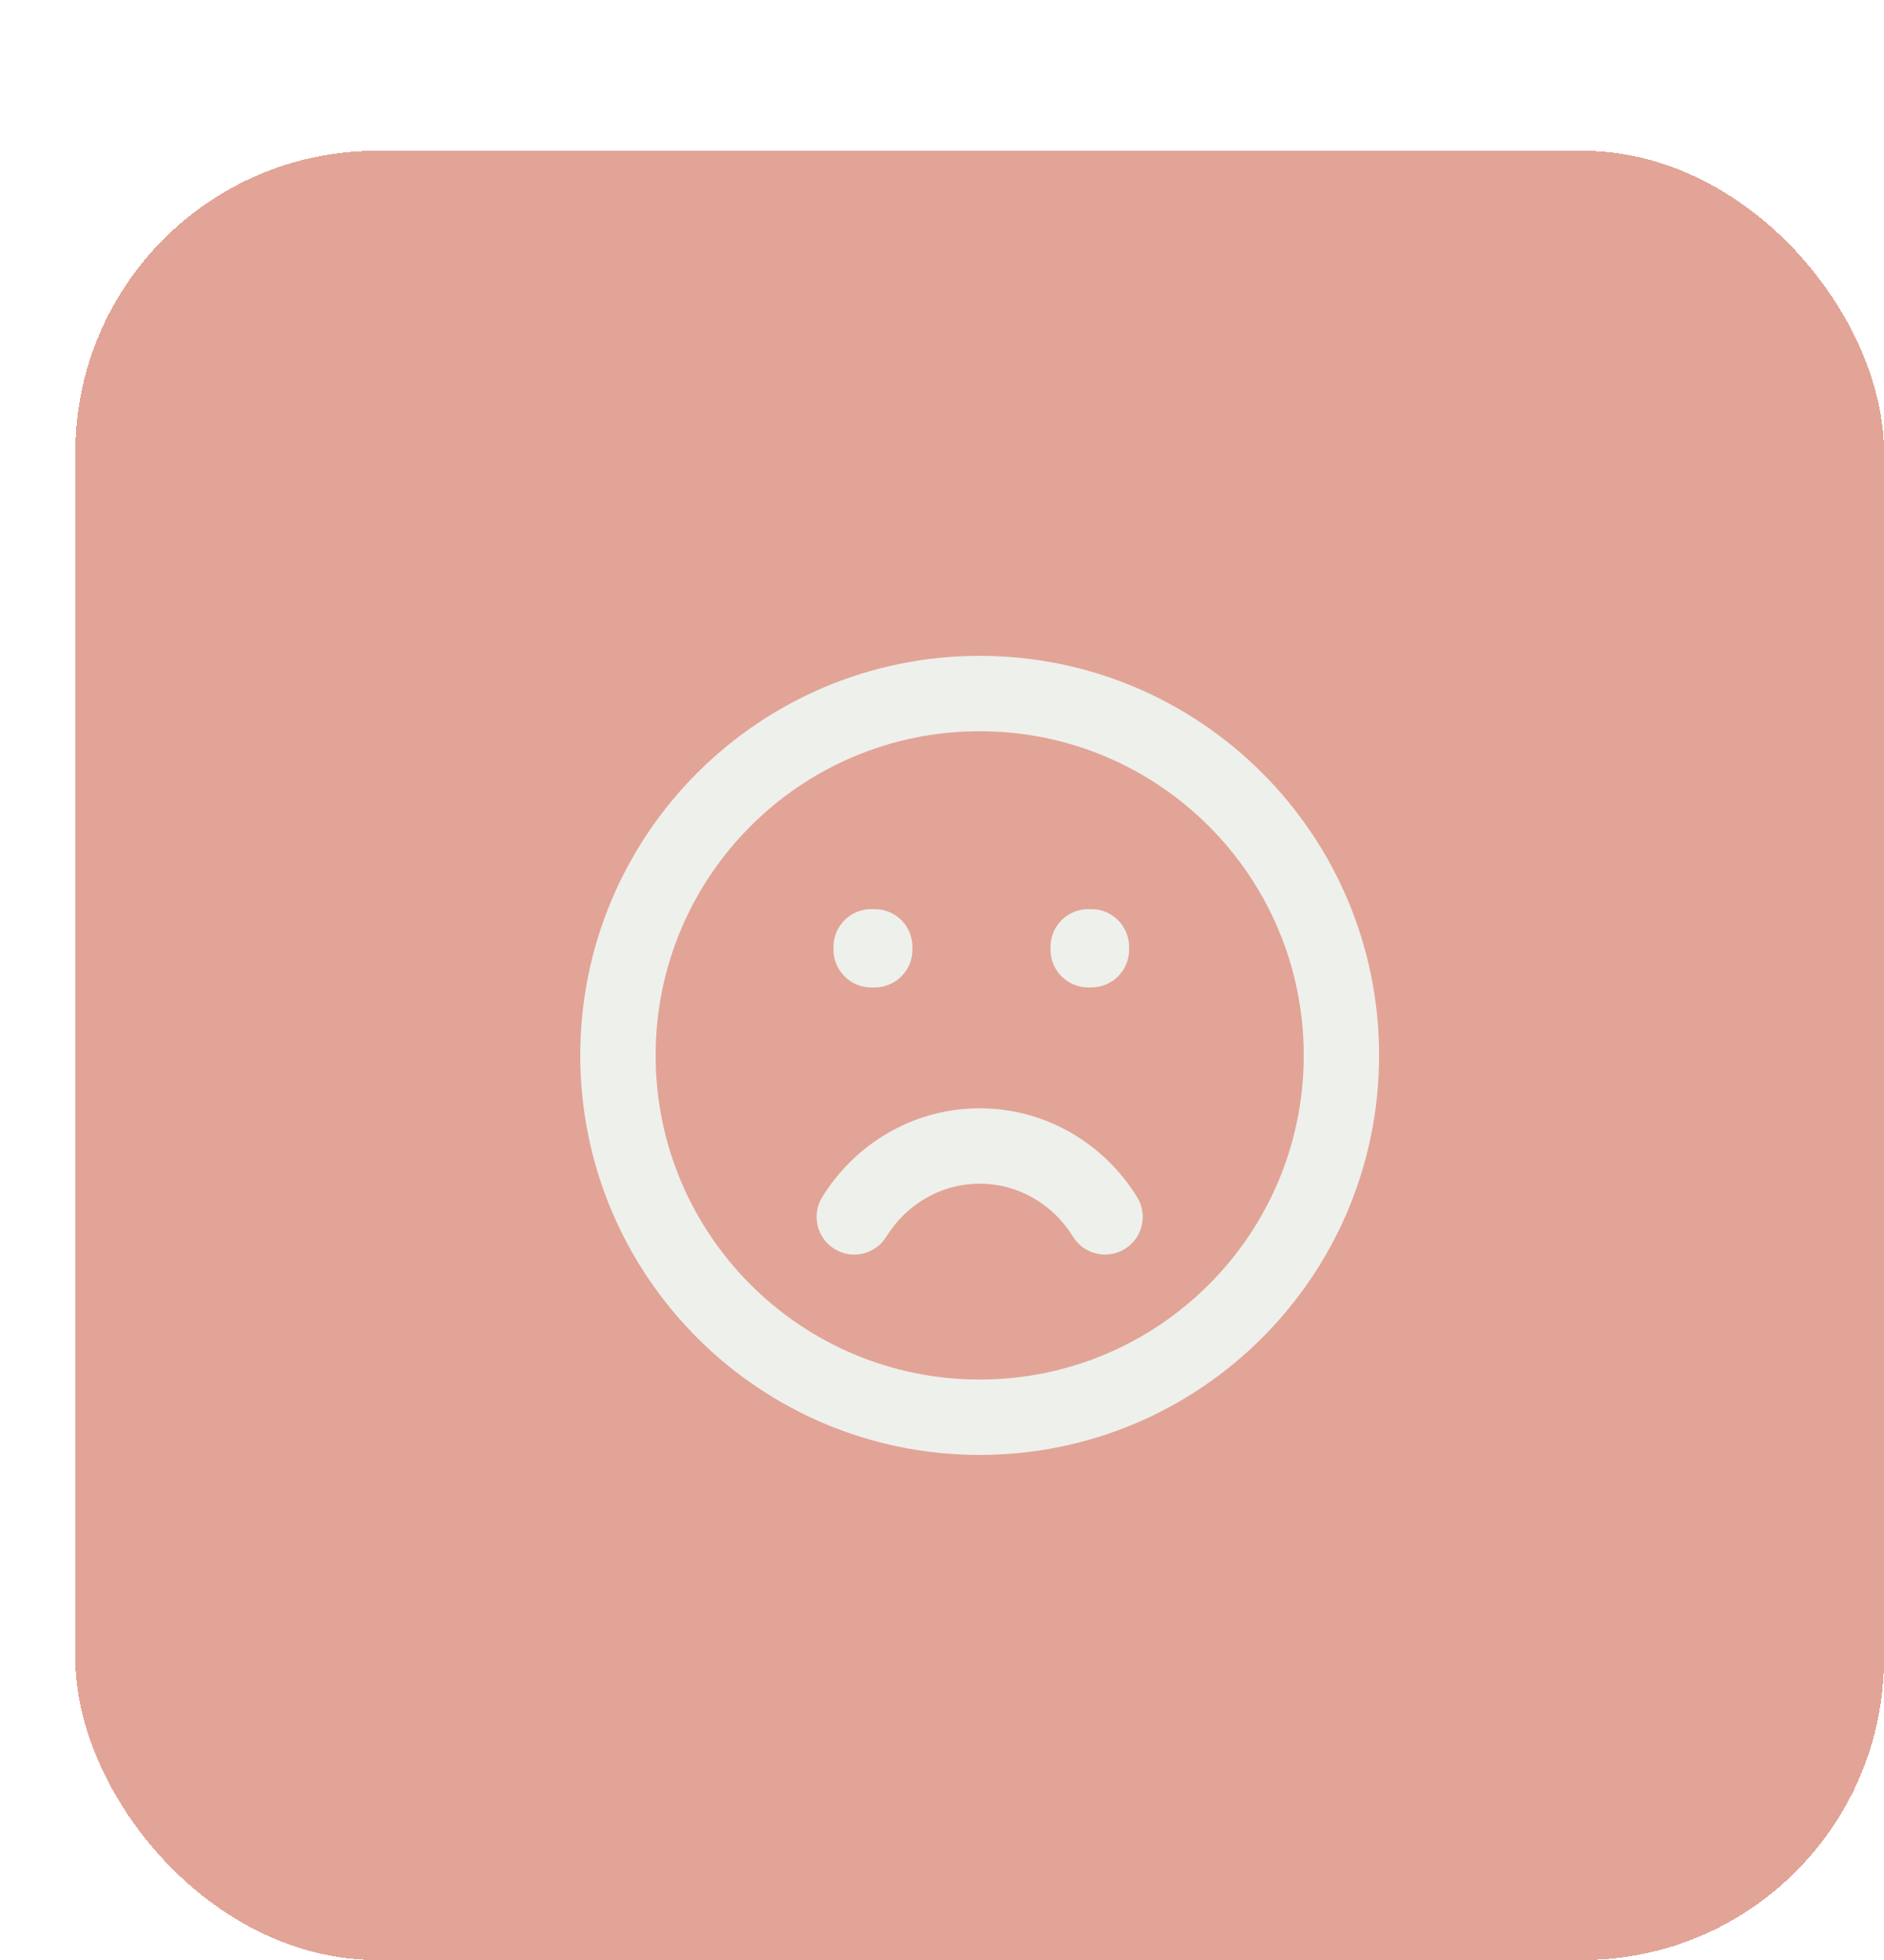
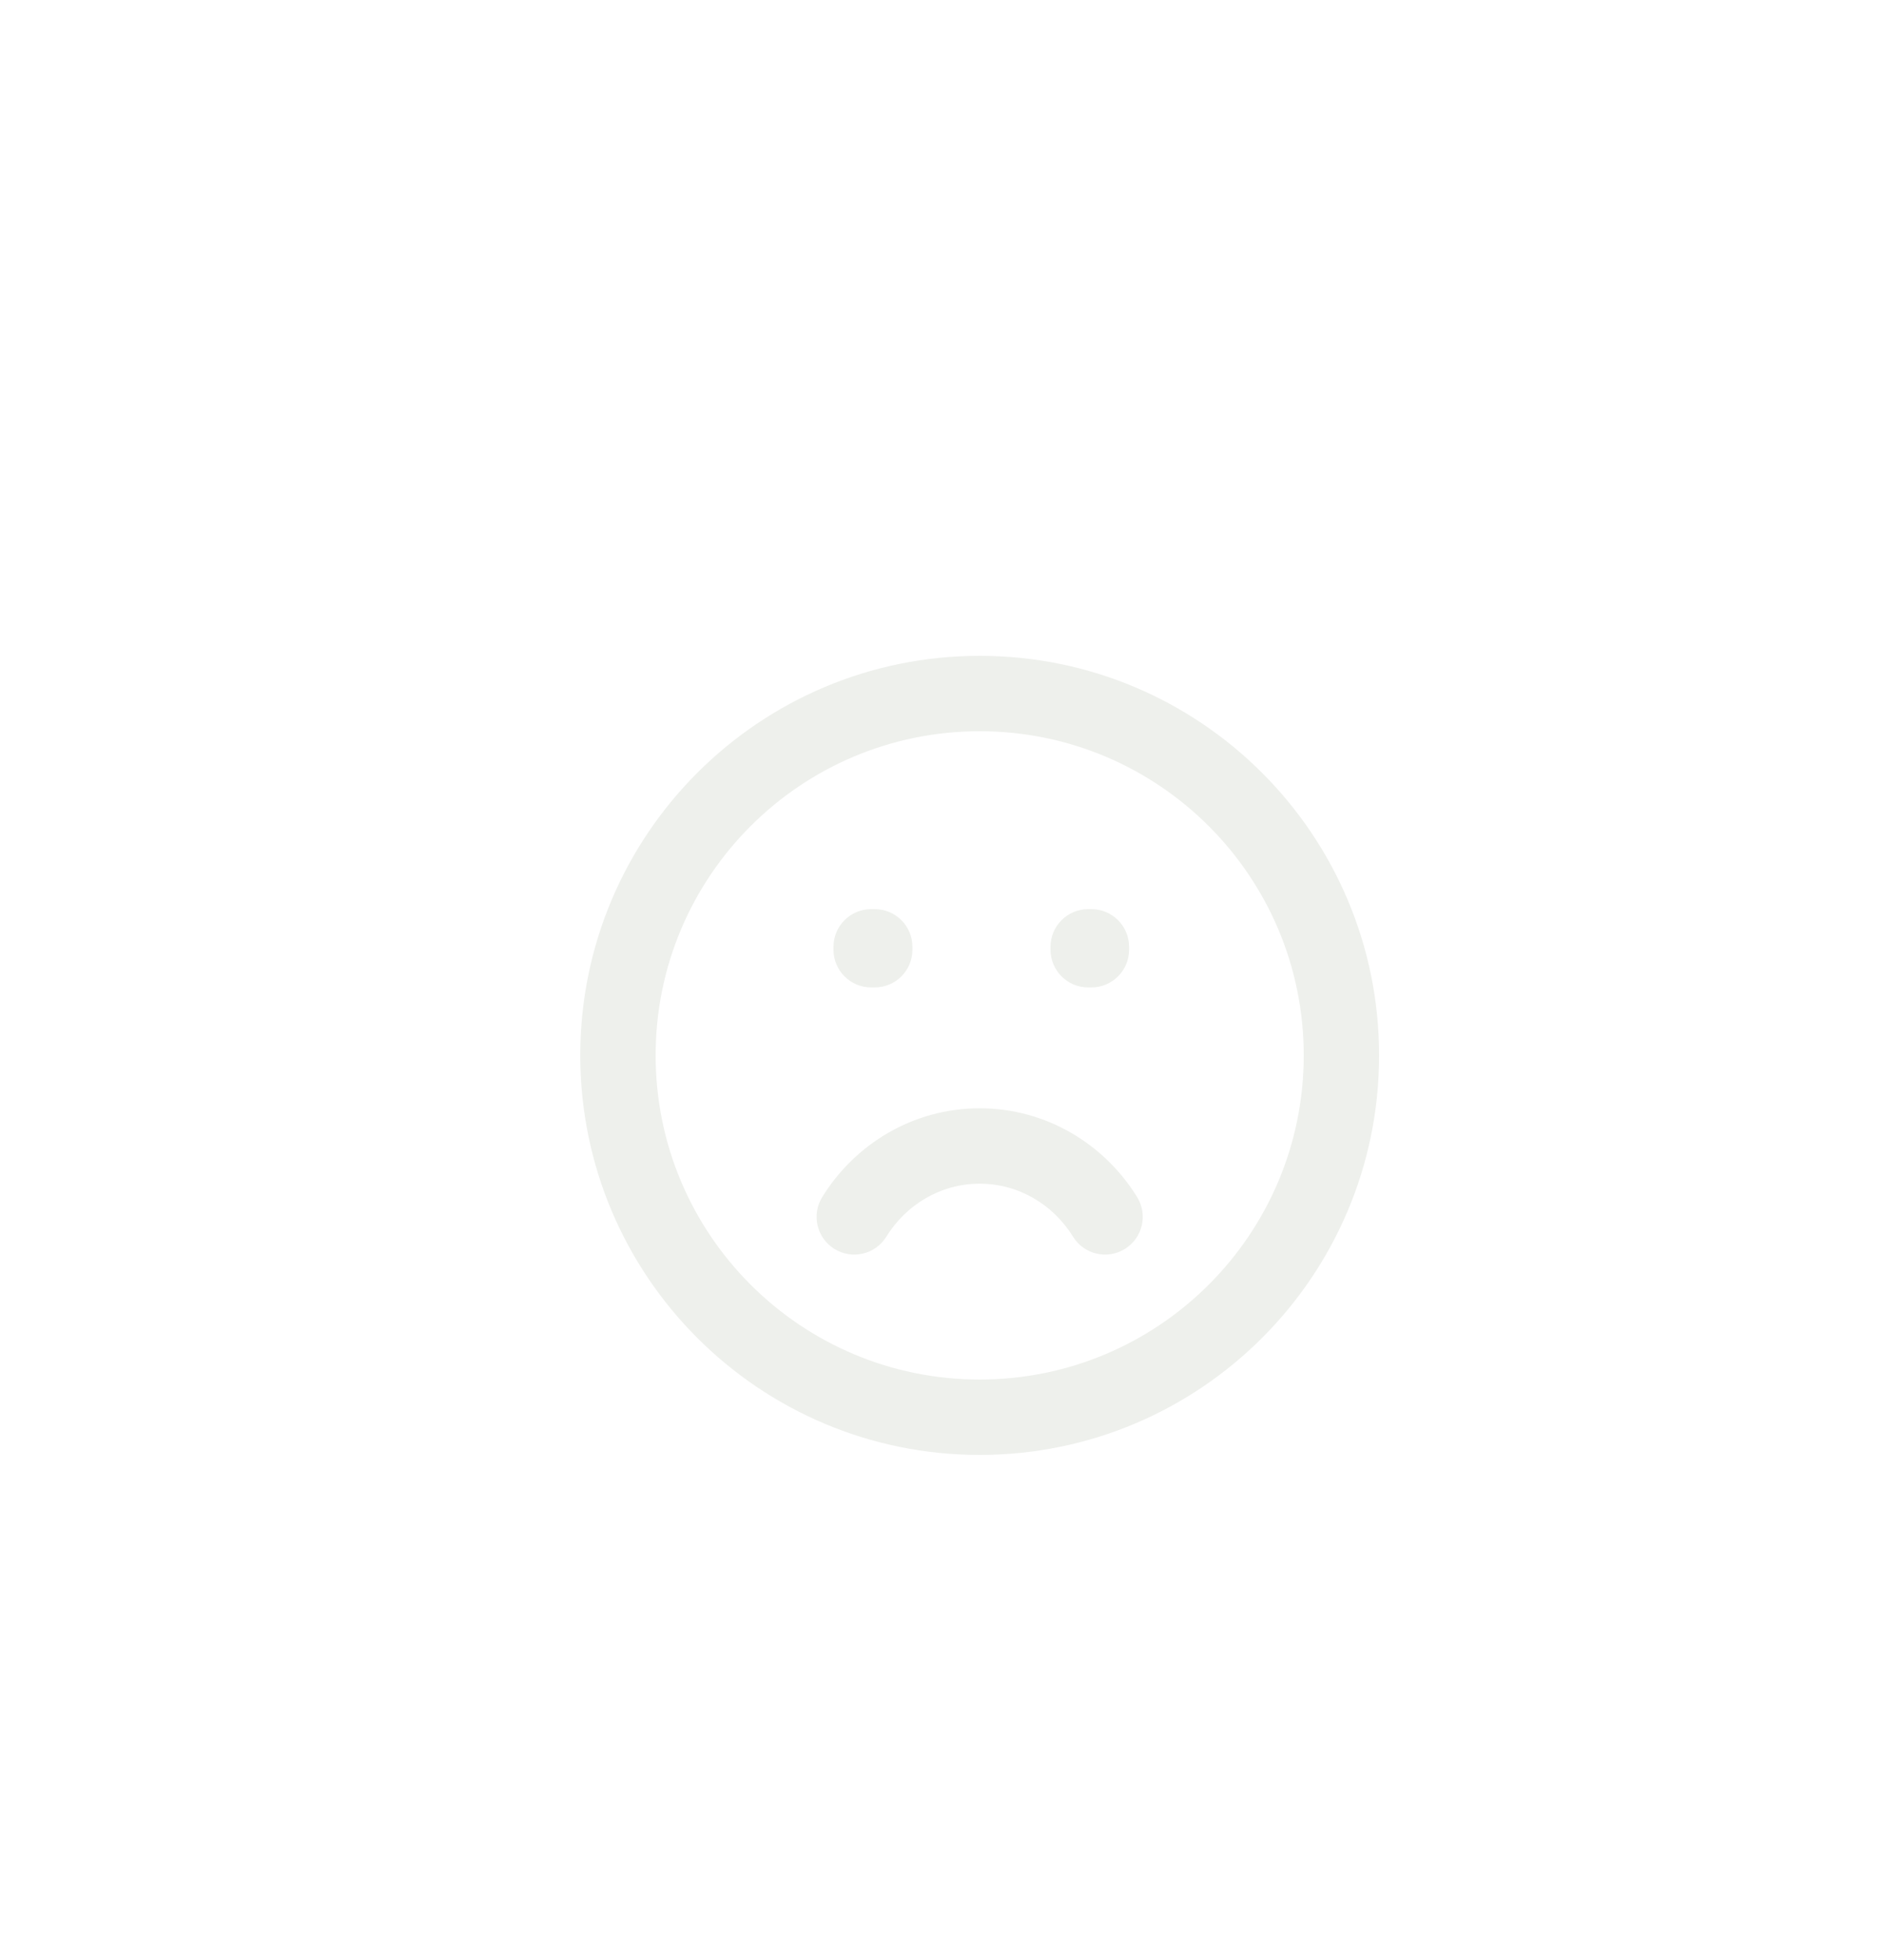
<svg xmlns="http://www.w3.org/2000/svg" width="50" height="52" viewBox="0 0 50 52" fill="none">
  <g filter="url(#filter0_d_1990_5511)">
-     <rect width="48" height="48" rx="8" fill="#D1715B" fill-opacity="0.64" shape-rendering="crispEdges" />
    <path d="M21.12 21.12V20.12C20.568 20.12 20.12 20.568 20.12 21.12H21.12ZM21.215 21.12H22.215C22.215 20.568 21.768 20.12 21.215 20.12V21.12ZM26.88 21.12V20.12C26.328 20.12 25.88 20.568 25.88 21.12H26.88ZM26.965 21.12H27.965C27.965 20.568 27.517 20.12 26.965 20.12V21.12ZM21.215 21.197V22.197C21.768 22.197 22.215 21.749 22.215 21.197H21.215ZM21.12 21.197H20.12C20.12 21.749 20.568 22.197 21.12 22.197V21.197ZM26.965 21.197V22.197C27.517 22.197 27.965 21.749 27.965 21.197H26.965ZM26.88 21.197H25.88C25.88 21.749 26.328 22.197 26.88 22.197V21.197ZM24 26.404V25.404V26.404ZM26.478 28.811C26.768 29.281 27.385 29.426 27.854 29.135C28.324 28.844 28.469 28.228 28.178 27.758L26.478 28.811ZM19.822 27.758C19.531 28.228 19.676 28.844 20.145 29.135C20.615 29.426 21.231 29.281 21.522 28.811L19.822 27.758ZM32.6 24C32.6 28.75 28.75 32.6 24 32.6V34.6C29.854 34.6 34.6 29.854 34.6 24H32.6ZM24 32.6C19.25 32.6 15.4 28.75 15.4 24H13.4C13.4 29.854 18.146 34.6 24 34.6V32.6ZM15.4 24C15.4 19.25 19.25 15.4 24 15.4V13.4C18.146 13.4 13.4 18.146 13.4 24H15.4ZM24 15.4C28.75 15.4 32.6 19.25 32.6 24H34.6C34.6 18.146 29.854 13.4 24 13.4V15.4ZM21.12 22.12H21.215V20.12H21.12V22.12ZM26.88 22.12H26.965V20.12H26.88V22.12ZM20.215 21.12V21.197H22.215V21.12H20.215ZM21.215 20.197H21.12V22.197H21.215V20.197ZM22.12 21.197V21.12H20.12V21.197H22.12ZM25.965 21.12V21.197H27.965V21.12H25.965ZM26.965 20.197H26.88V22.197H26.965V20.197ZM27.88 21.197V21.12H25.88V21.197H27.88ZM24 27.404C25.03 27.404 25.948 27.954 26.478 28.811L28.178 27.758C27.308 26.353 25.768 25.404 24 25.404V27.404ZM21.522 28.811C22.052 27.954 22.97 27.404 24 27.404V25.404C22.231 25.404 20.691 26.353 19.822 27.758L21.522 28.811Z" fill="#EEF0EC" />
  </g>
  <defs>
    <filter id="filter0_d_1990_5511" x="0" y="0" width="50" height="52" filterUnits="userSpaceOnUse" color-interpolation-filters="sRGB">
      <feFlood flood-opacity="0" result="BackgroundImageFix" />
      <feColorMatrix in="SourceAlpha" type="matrix" values="0 0 0 0 0 0 0 0 0 0 0 0 0 0 0 0 0 0 127 0" result="hardAlpha" />
      <feOffset dx="2" dy="4" />
      <feComposite in2="hardAlpha" operator="out" />
      <feColorMatrix type="matrix" values="0 0 0 0 0.82 0 0 0 0 0.443 0 0 0 0 0.357 0 0 0 1 0" />
      <feBlend mode="normal" in2="BackgroundImageFix" result="effect1_dropShadow_1990_5511" />
      <feBlend mode="normal" in="SourceGraphic" in2="effect1_dropShadow_1990_5511" result="shape" />
    </filter>
  </defs>
</svg>